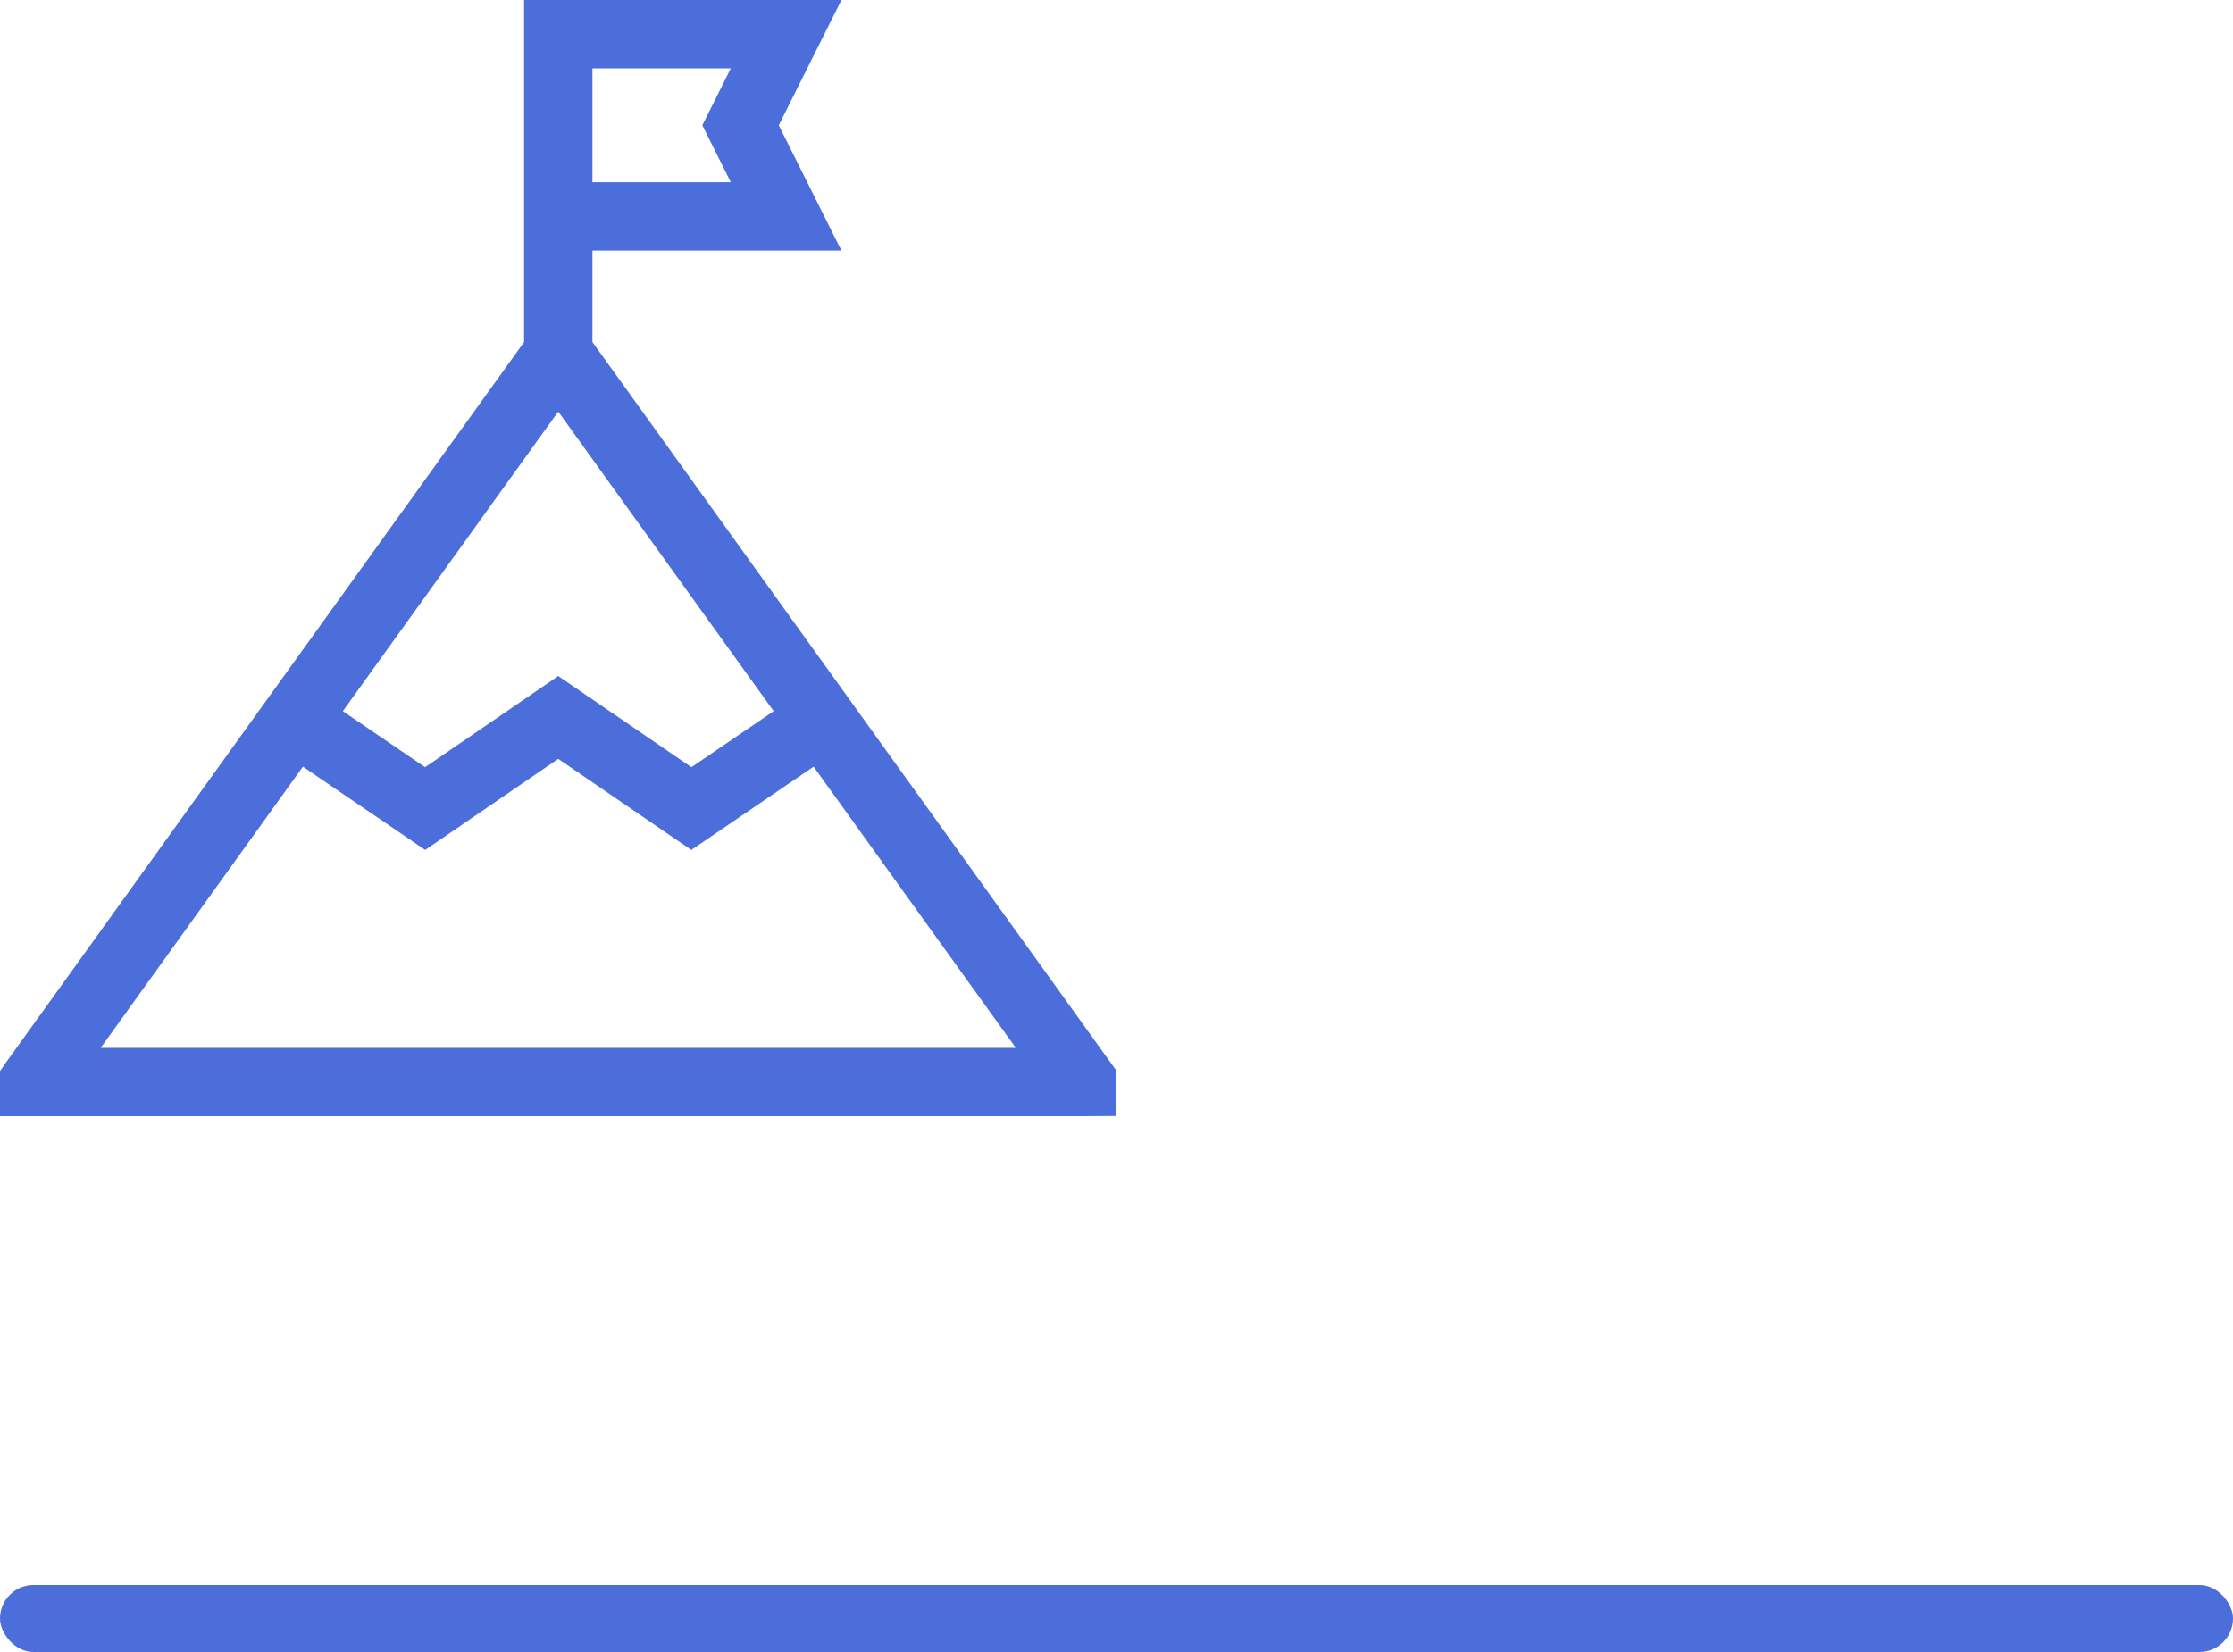
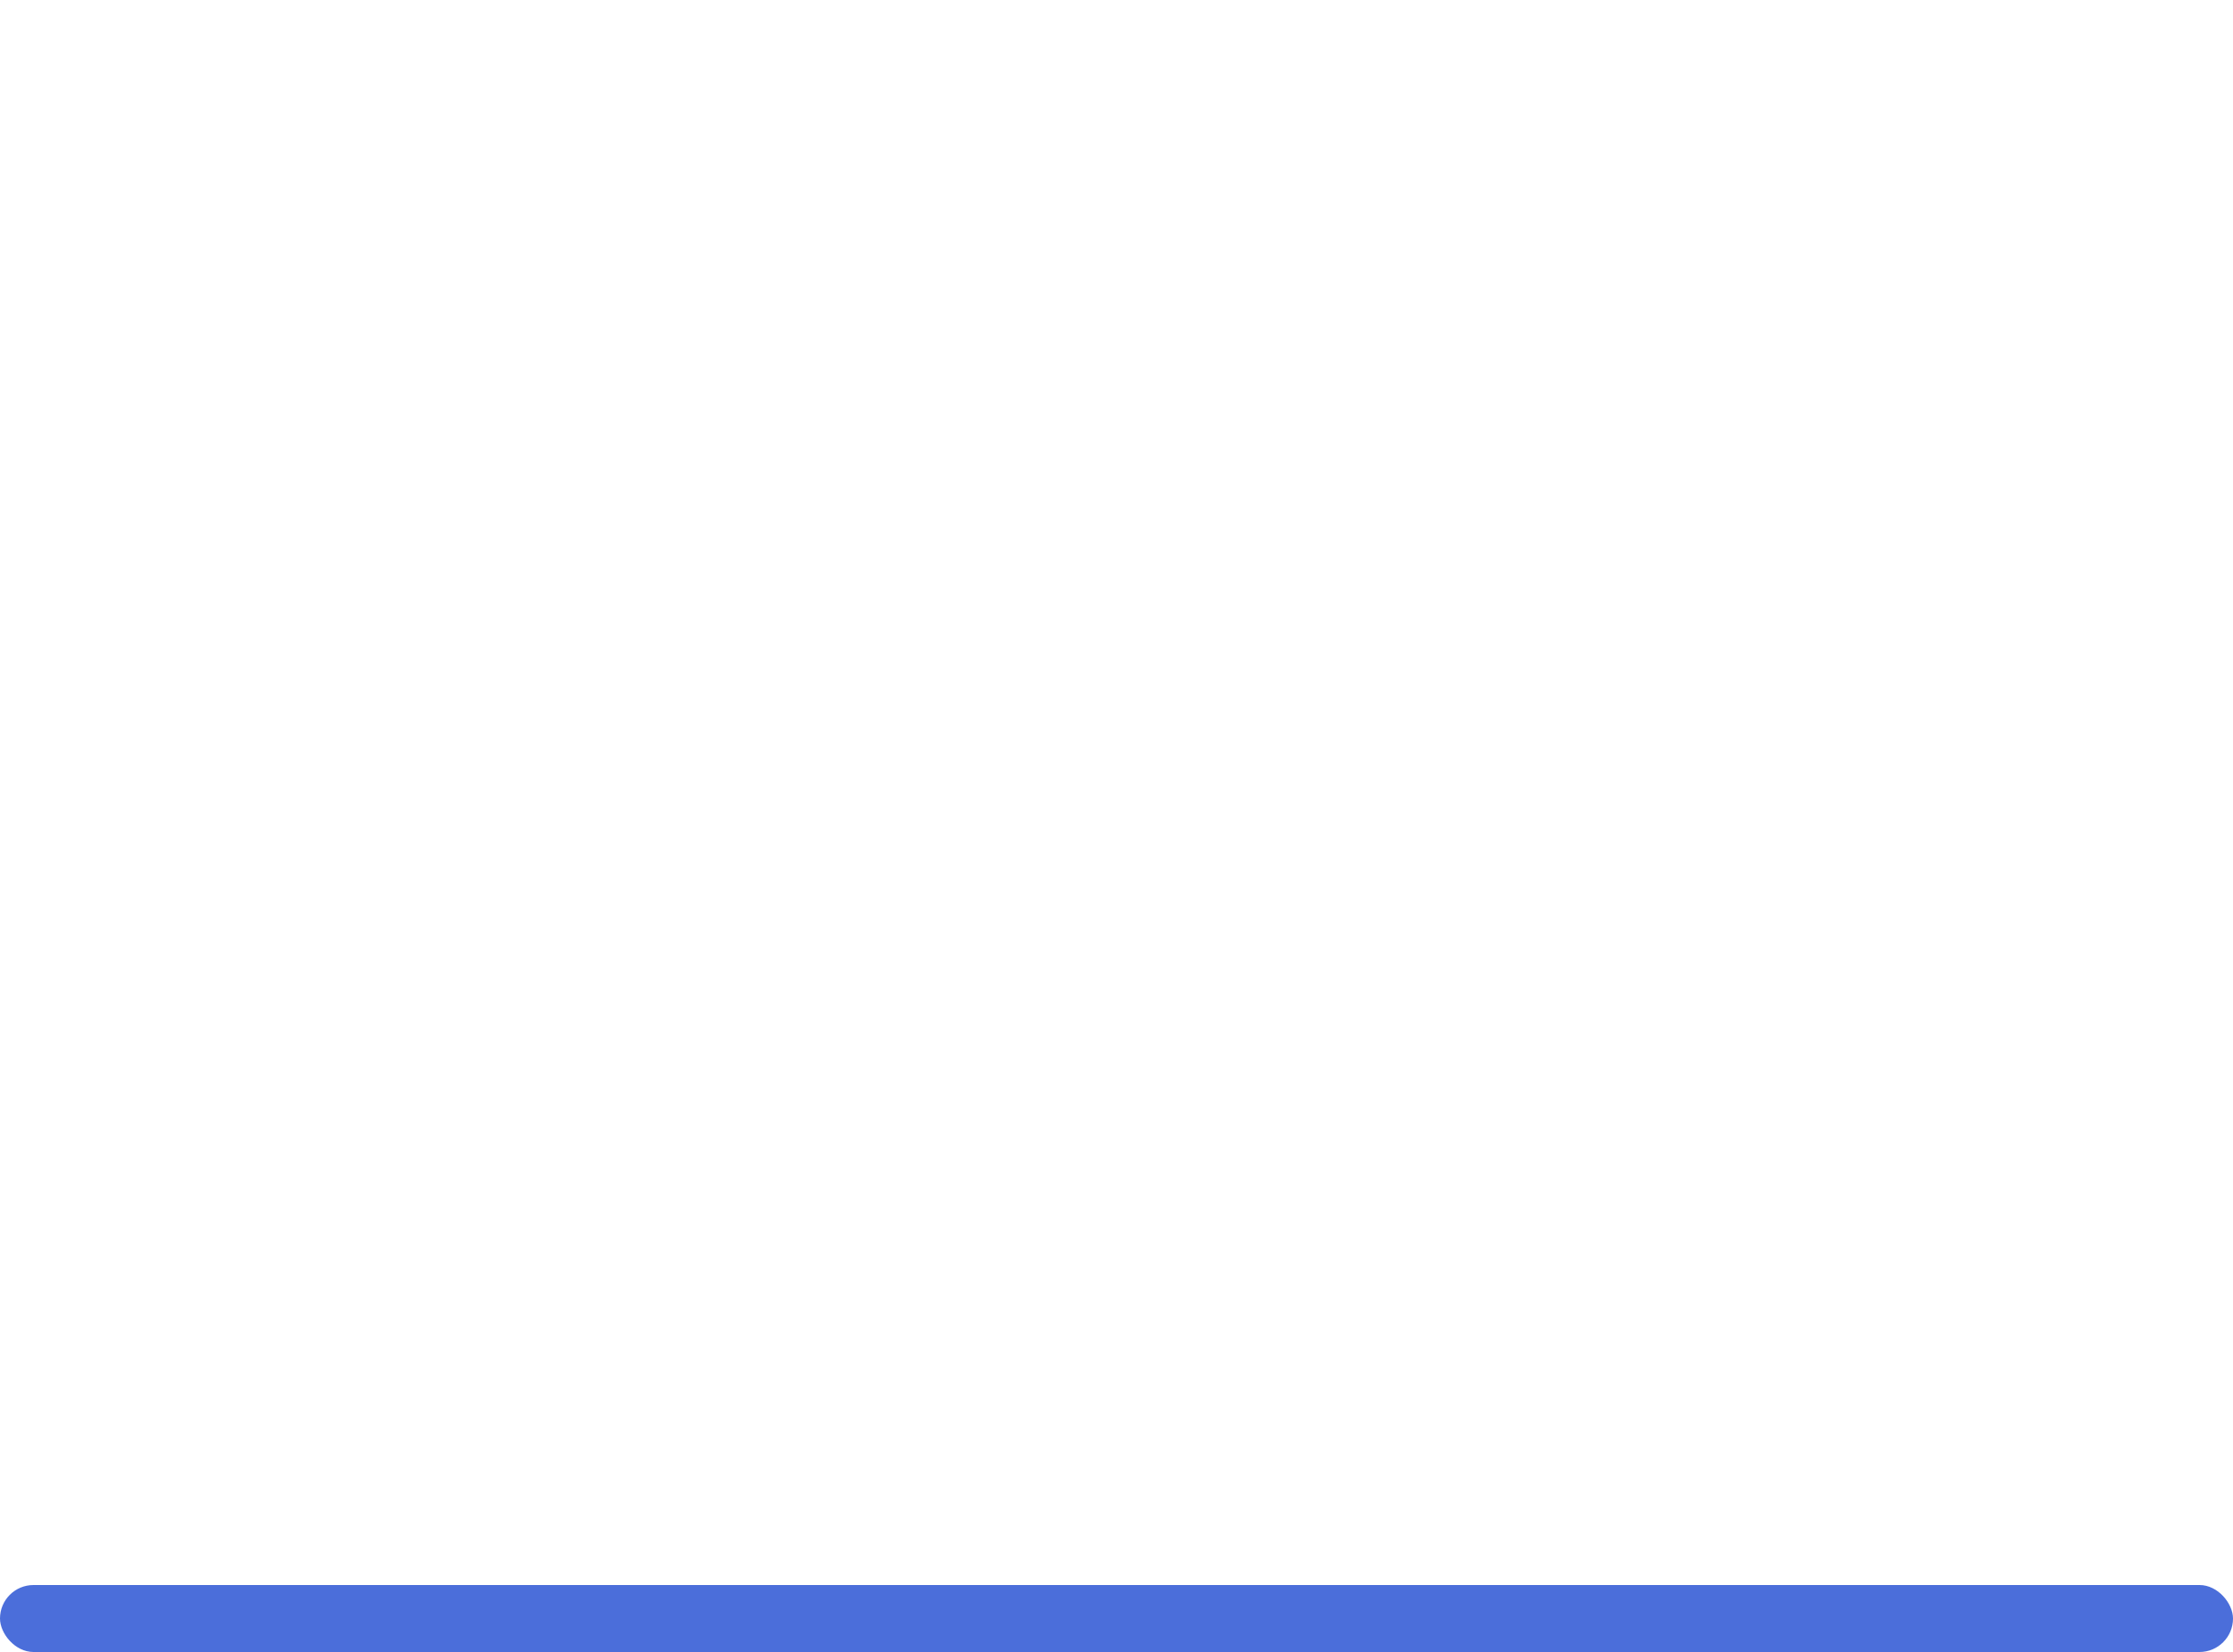
<svg xmlns="http://www.w3.org/2000/svg" width="100px" height="74px" viewBox="0 0 100 74" version="1.1">
  <title>mountain</title>
  <desc>Created with Sketch.</desc>
  <defs />
  <g id="Page-1" stroke="none" stroke-width="1" fill="none" fill-rule="evenodd">
    <g id="Landing-Primary-v2" transform="translate(-940, -817)" fill="#4B6EDA">
      <g id="Calcula-tus-movimientos" transform="translate(141, 750)">
        <g id="mountain" transform="translate(799, 67)">
-           <path d="M26.531,15.323 L26.531,11.224 L37.681,11.224 L34.875,5.612 L37.681,0 L23.469,0 L23.469,15.323 L0.288,47.566 L0,47.976 L0,50 L48.469,50 L50,49.99 L50,47.966 L26.531,15.323 Z M26.531,3.061 L32.727,3.061 L31.452,5.612 L32.727,8.163 L26.531,8.163 L26.531,3.061 Z M25,18.438 L34.647,31.856 L30.963,34.366 L25,30.283 L19.037,34.366 L15.353,31.856 L25,18.438 Z M4.509,46.939 L13.565,34.342 L19.041,38.073 L25,33.993 L30.959,38.073 L36.435,34.342 L45.491,46.939 L4.509,46.939 Z" id="Shape" fill-rule="nonzero" />
          <rect id="Rectangle-9-Copy-2" x="0" y="71" width="100" height="3" rx="1.5" />
        </g>
      </g>
    </g>
  </g>
</svg>